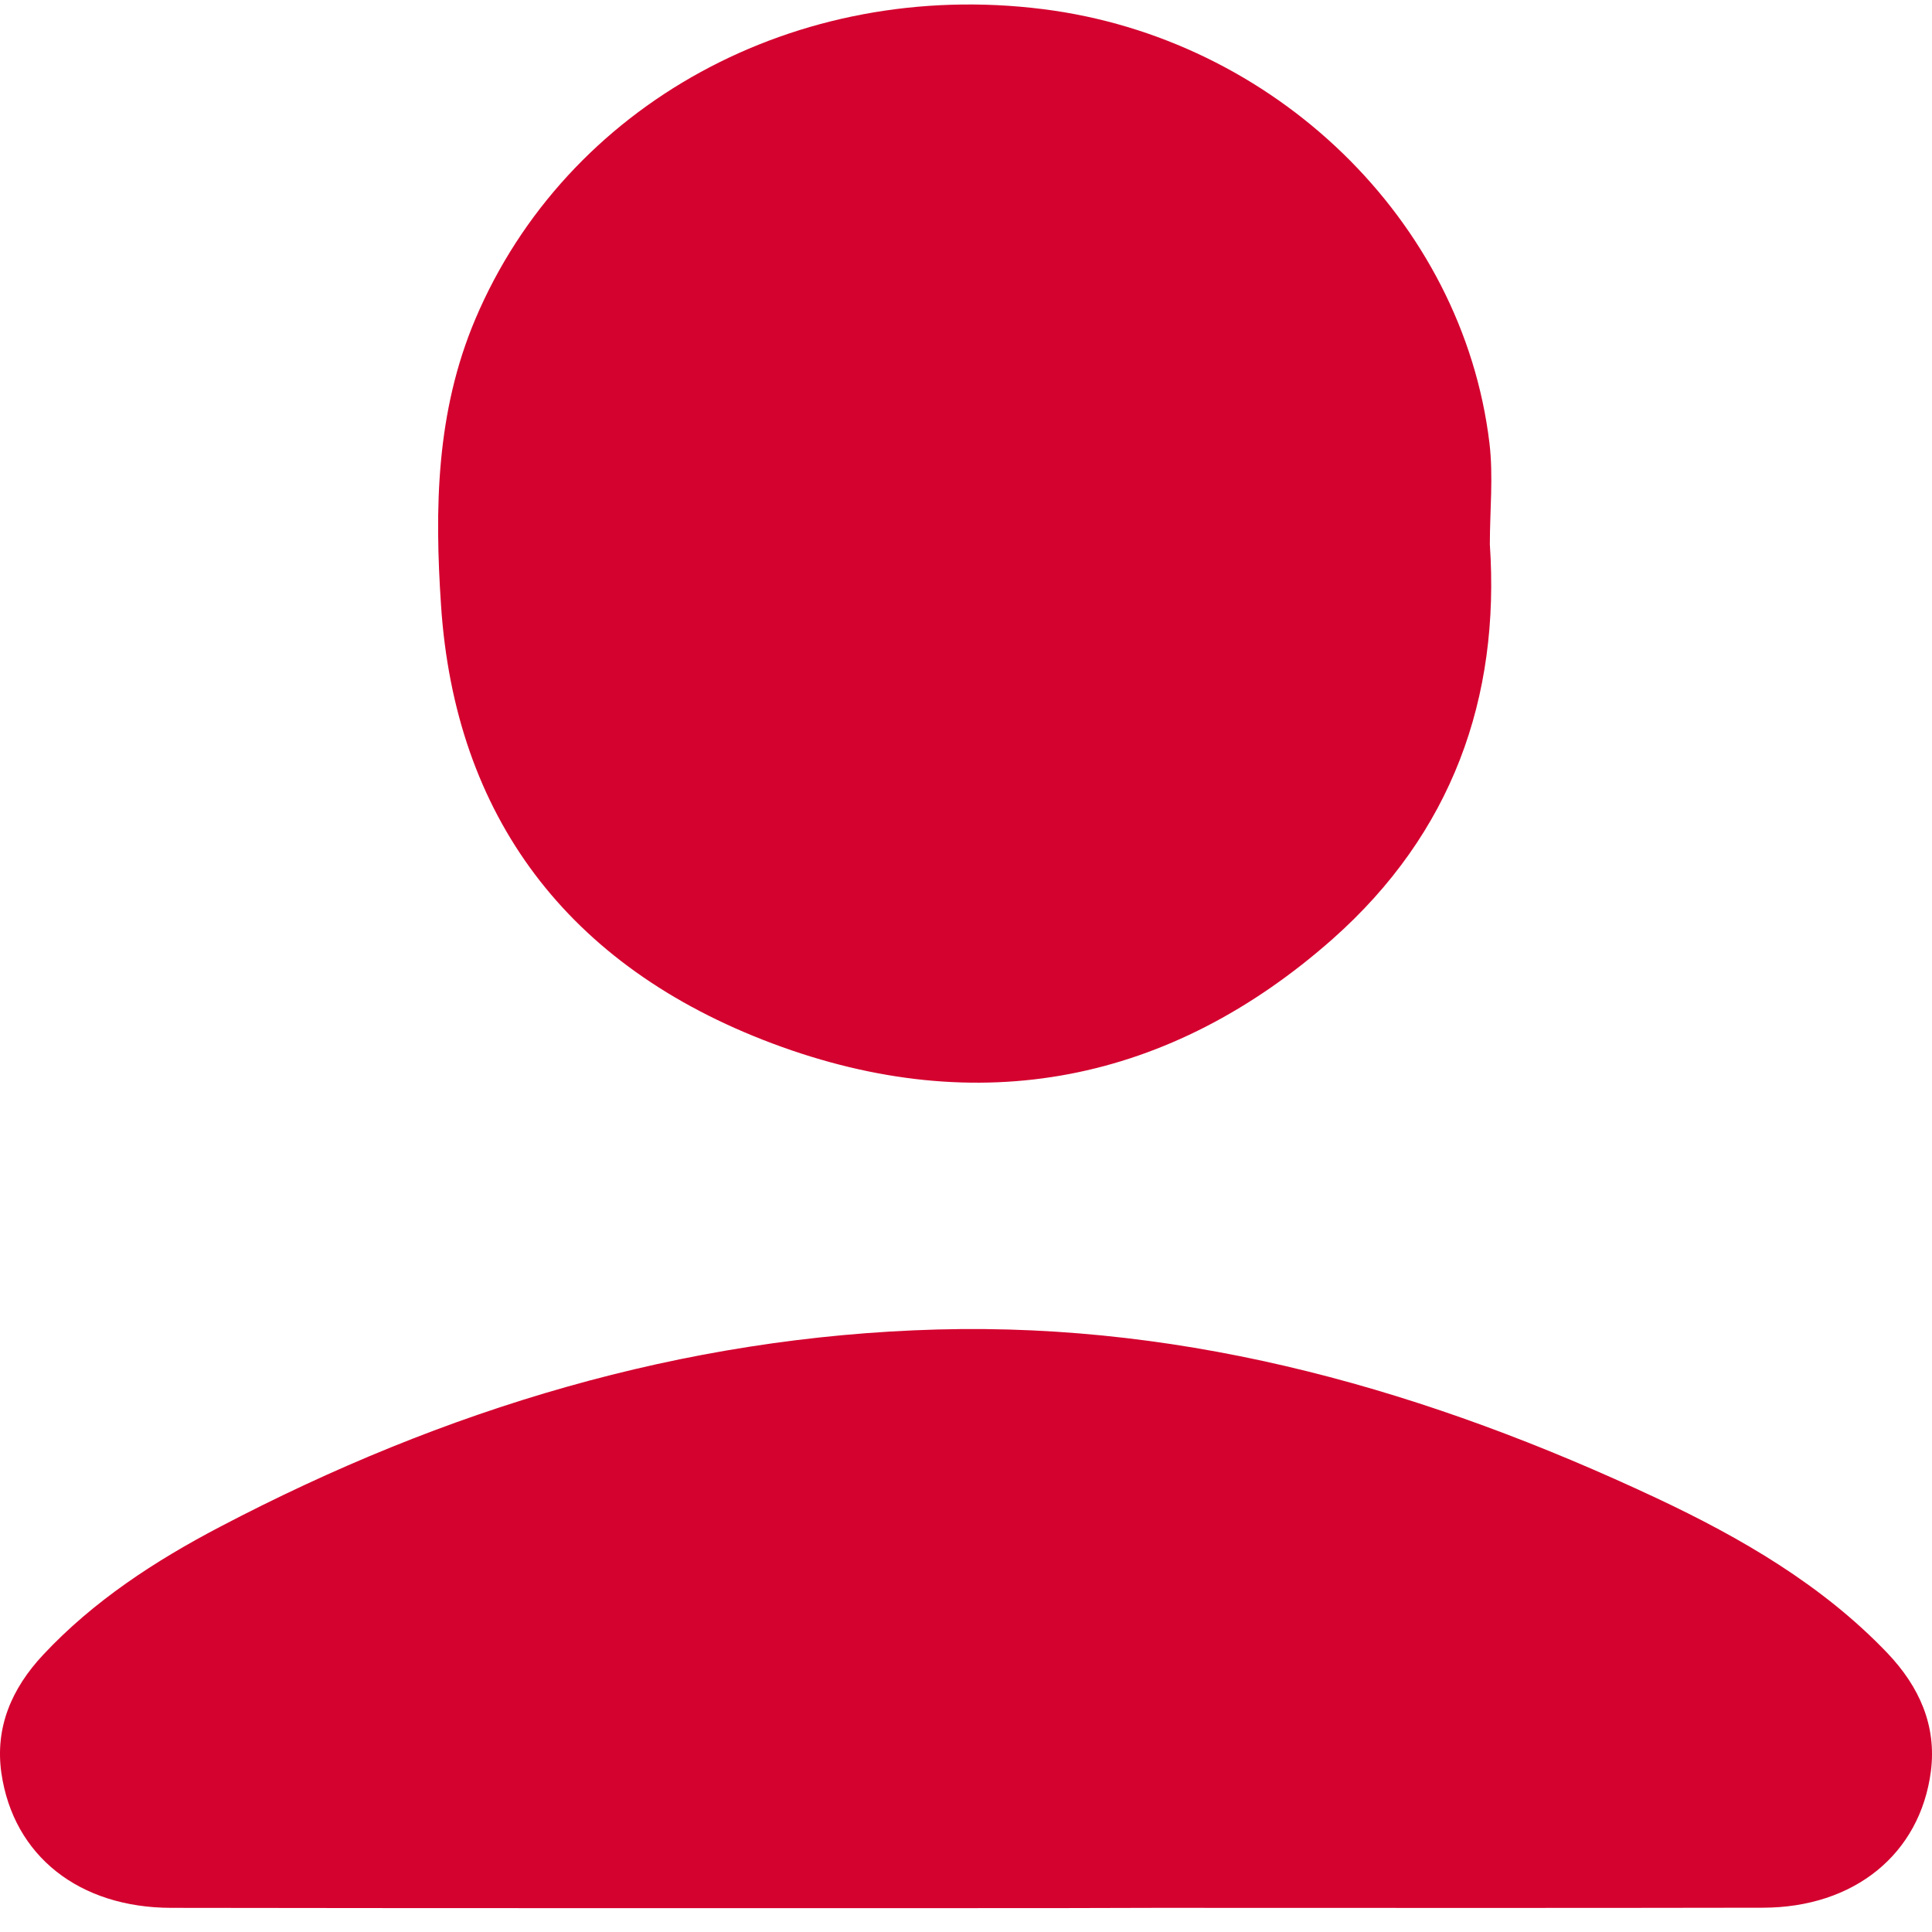
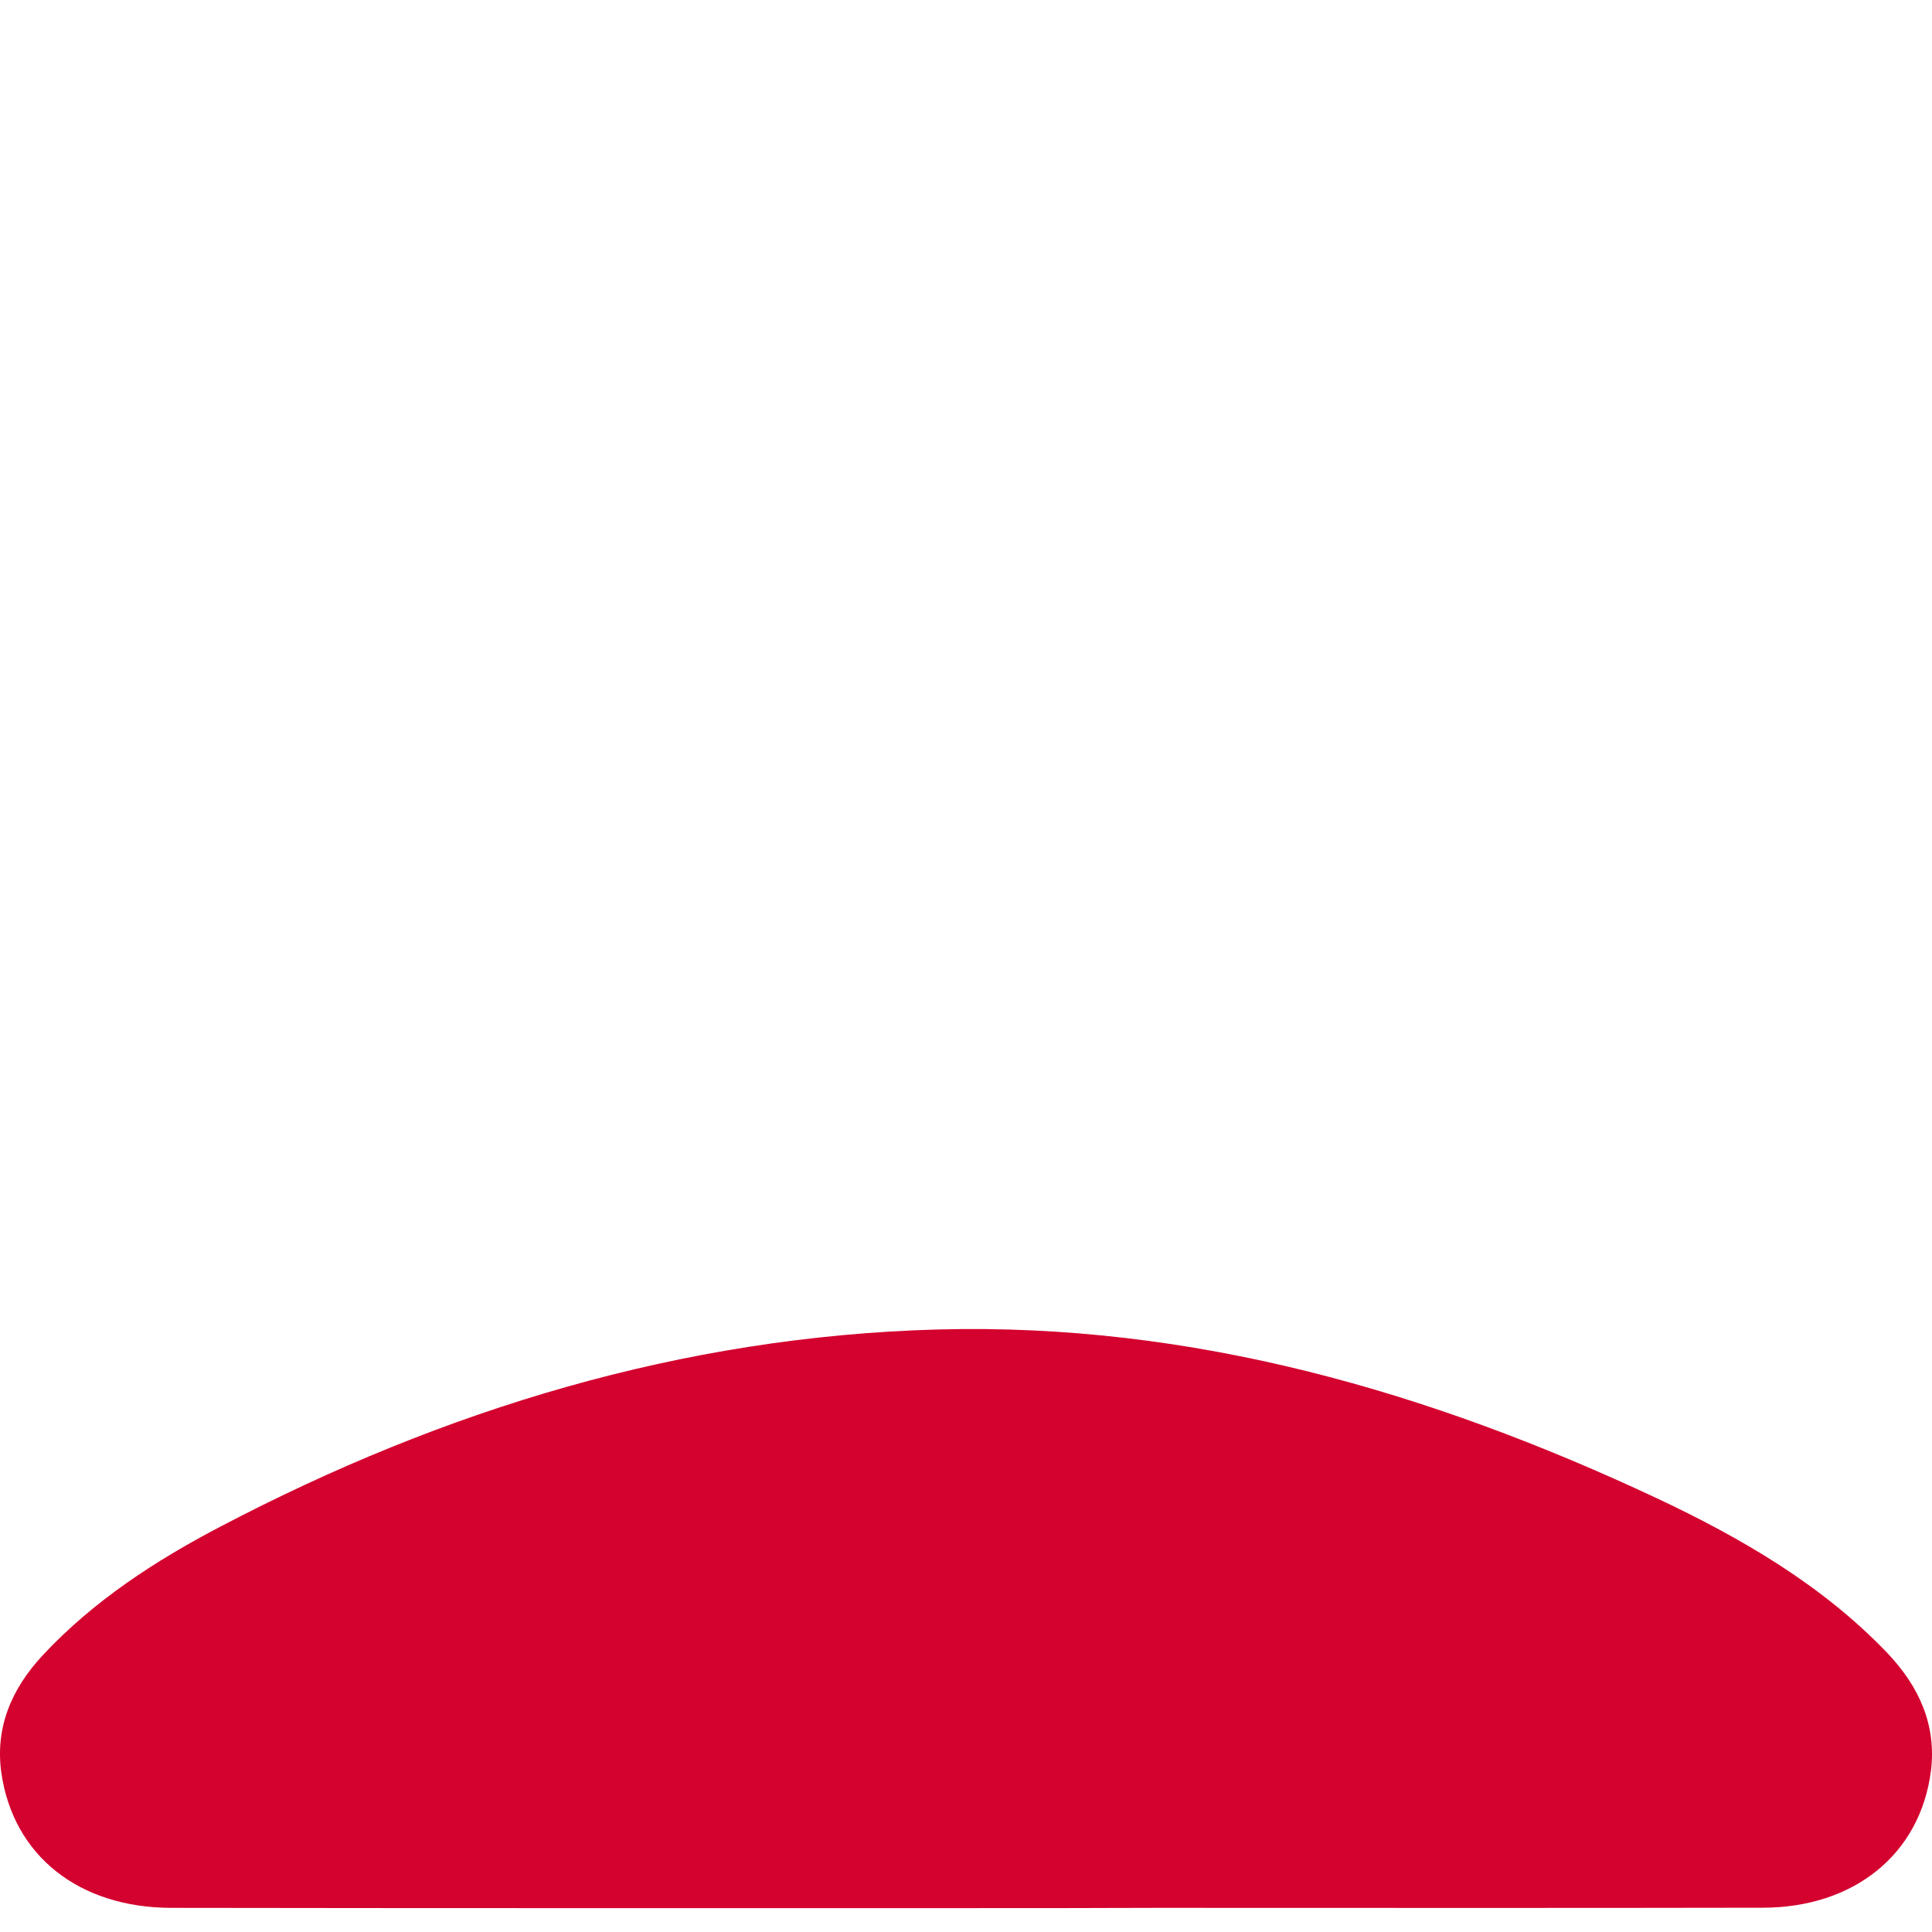
<svg xmlns="http://www.w3.org/2000/svg" width="14" height="14" viewBox="0 0 14 14" fill="none">
-   <path d="M10.796 3.945C10.871 5.057 10.523 6.036 9.657 6.804C8.481 7.844 7.093 8.122 5.599 7.562C4.105 7.002 3.297 5.907 3.196 4.388C3.149 3.686 3.159 2.986 3.445 2.311C4.104 0.758 5.768 -0.158 7.556 0.066C9.234 0.276 10.599 1.597 10.793 3.21C10.822 3.451 10.796 3.699 10.796 3.945Z" fill="#D4022F" />
  <path d="M7.007 13.827C5.085 13.827 3.163 13.828 1.241 13.825C0.573 13.824 0.097 13.448 0.01 12.848C-0.037 12.518 0.084 12.235 0.314 11.99C0.677 11.602 1.122 11.311 1.598 11.062C3.214 10.215 4.94 9.685 6.793 9.634C8.639 9.584 10.362 10.086 12.002 10.855C12.621 11.146 13.208 11.488 13.677 11.979C13.909 12.223 14.034 12.505 13.992 12.835C13.914 13.436 13.436 13.823 12.774 13.824C11.309 13.827 9.845 13.825 8.38 13.825C7.922 13.827 7.464 13.827 7.007 13.827Z" fill="#D4022F" />
</svg>